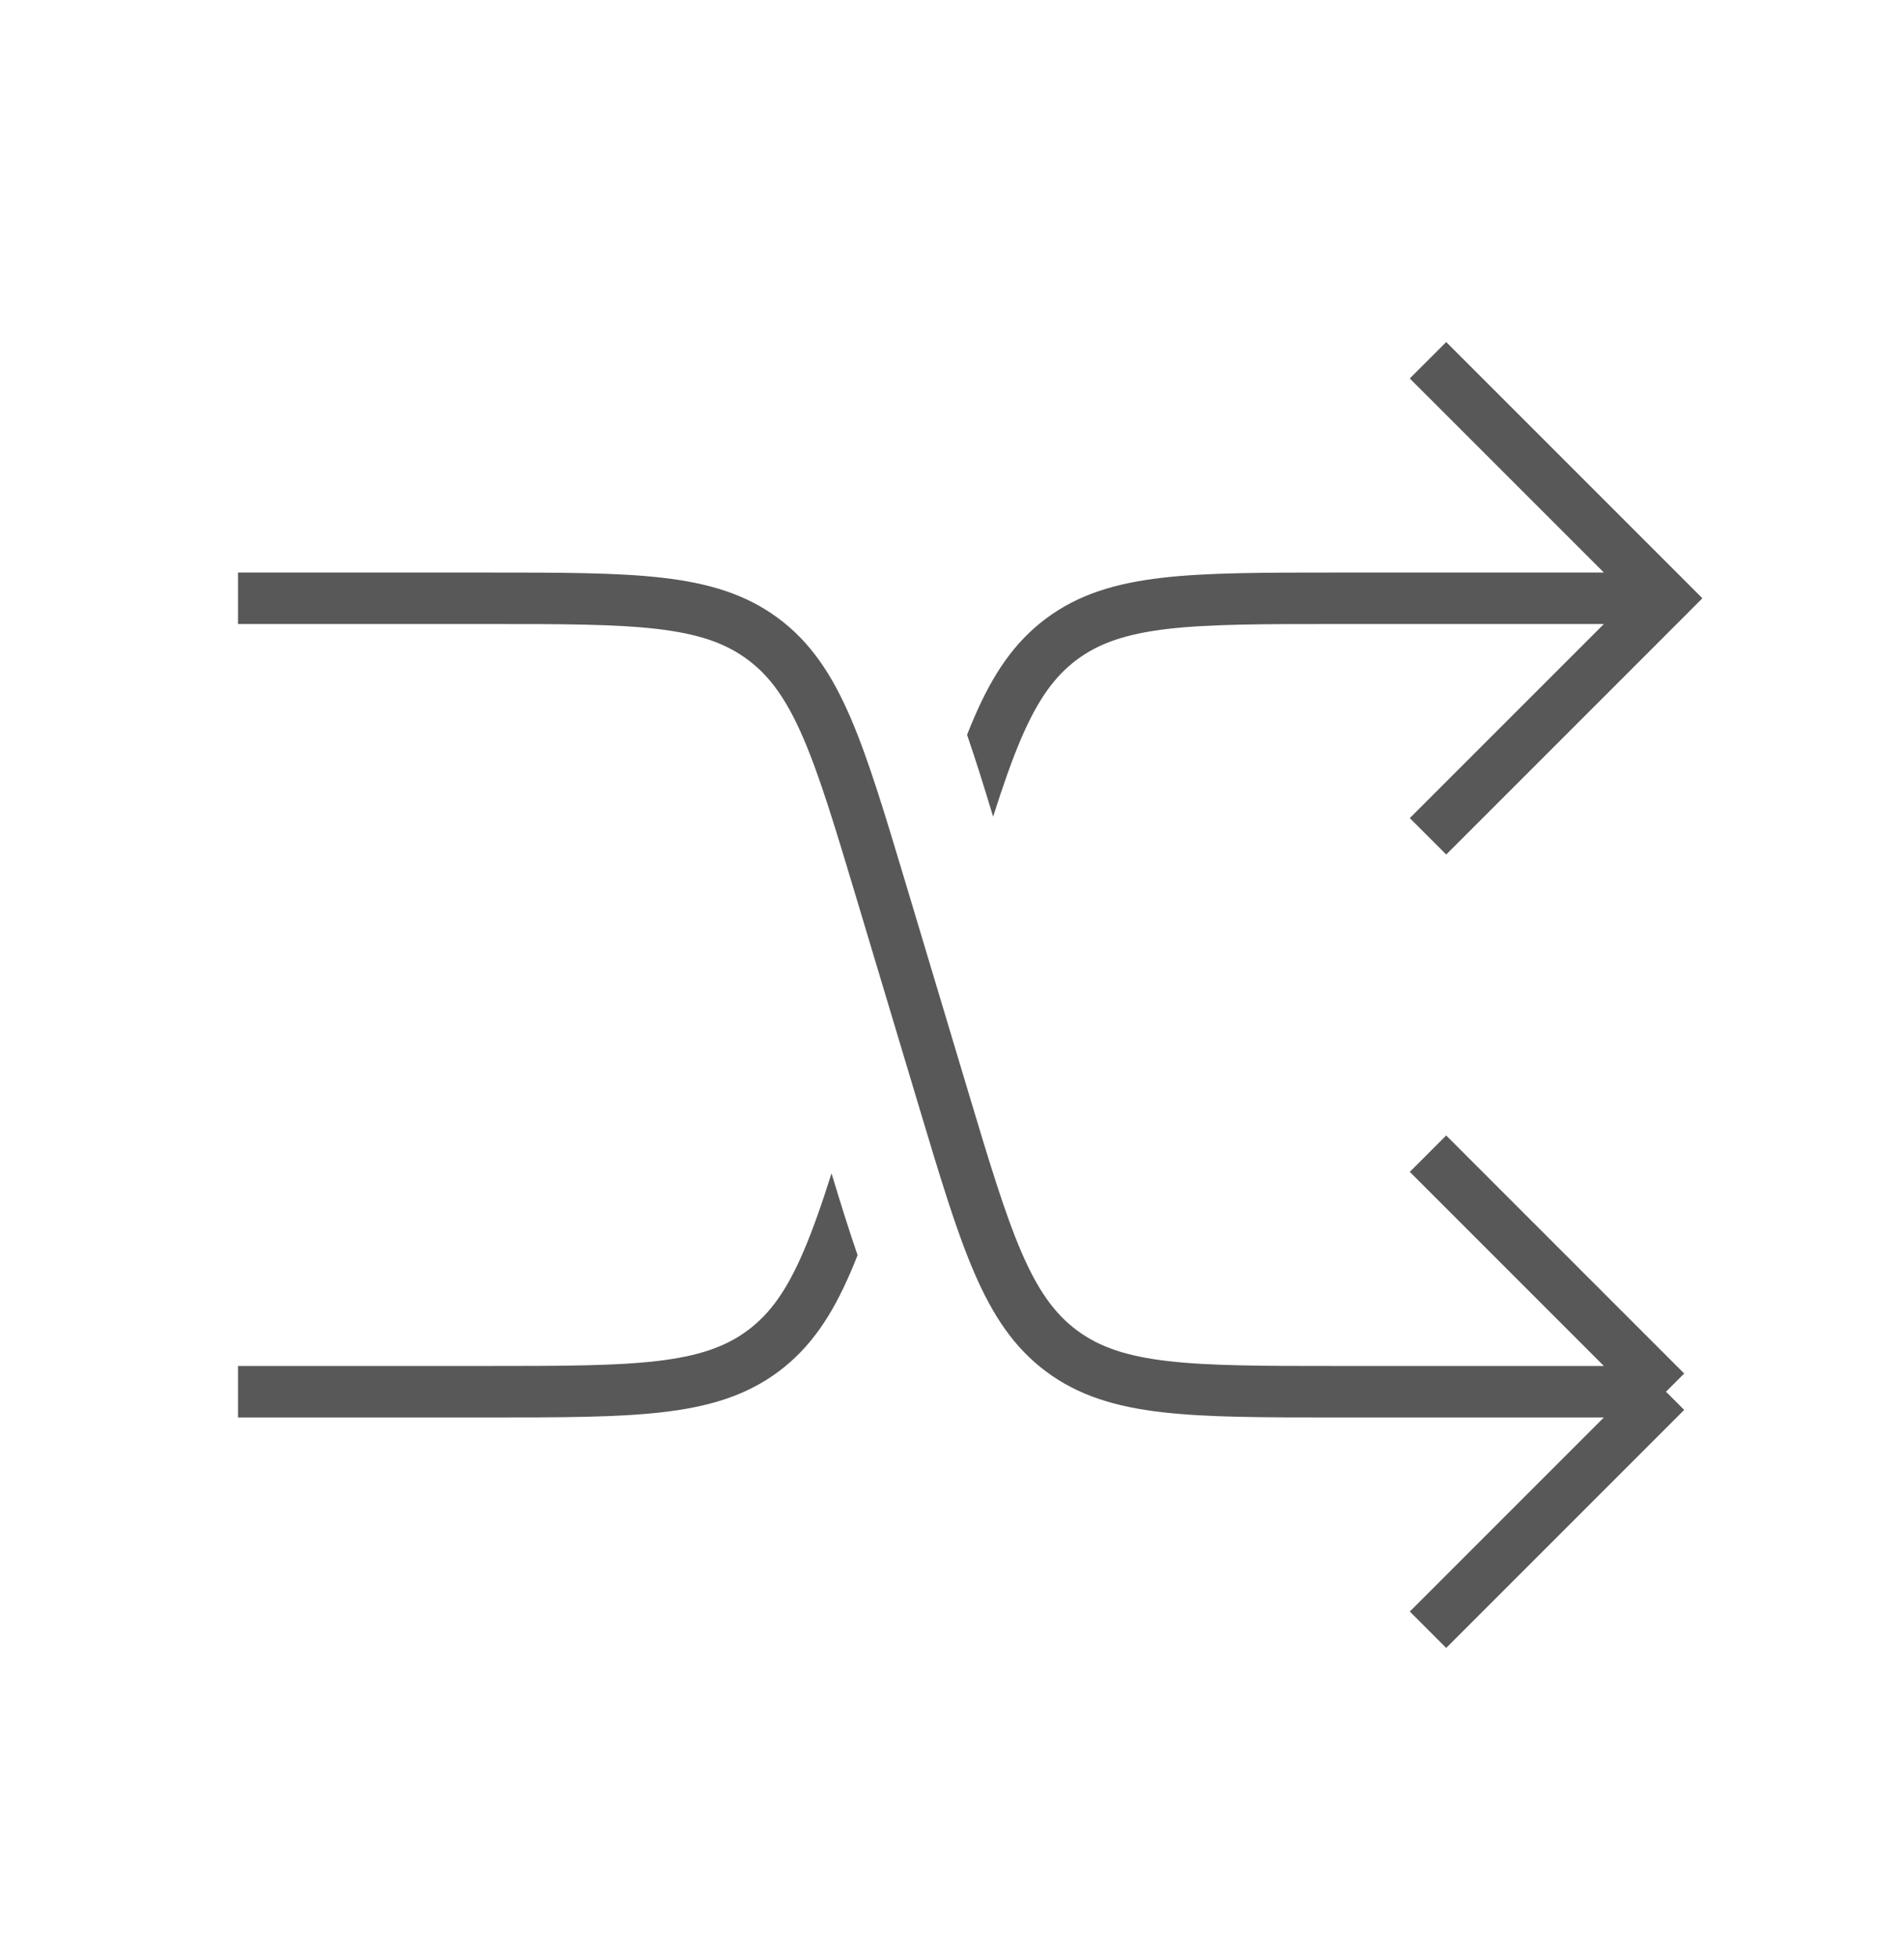
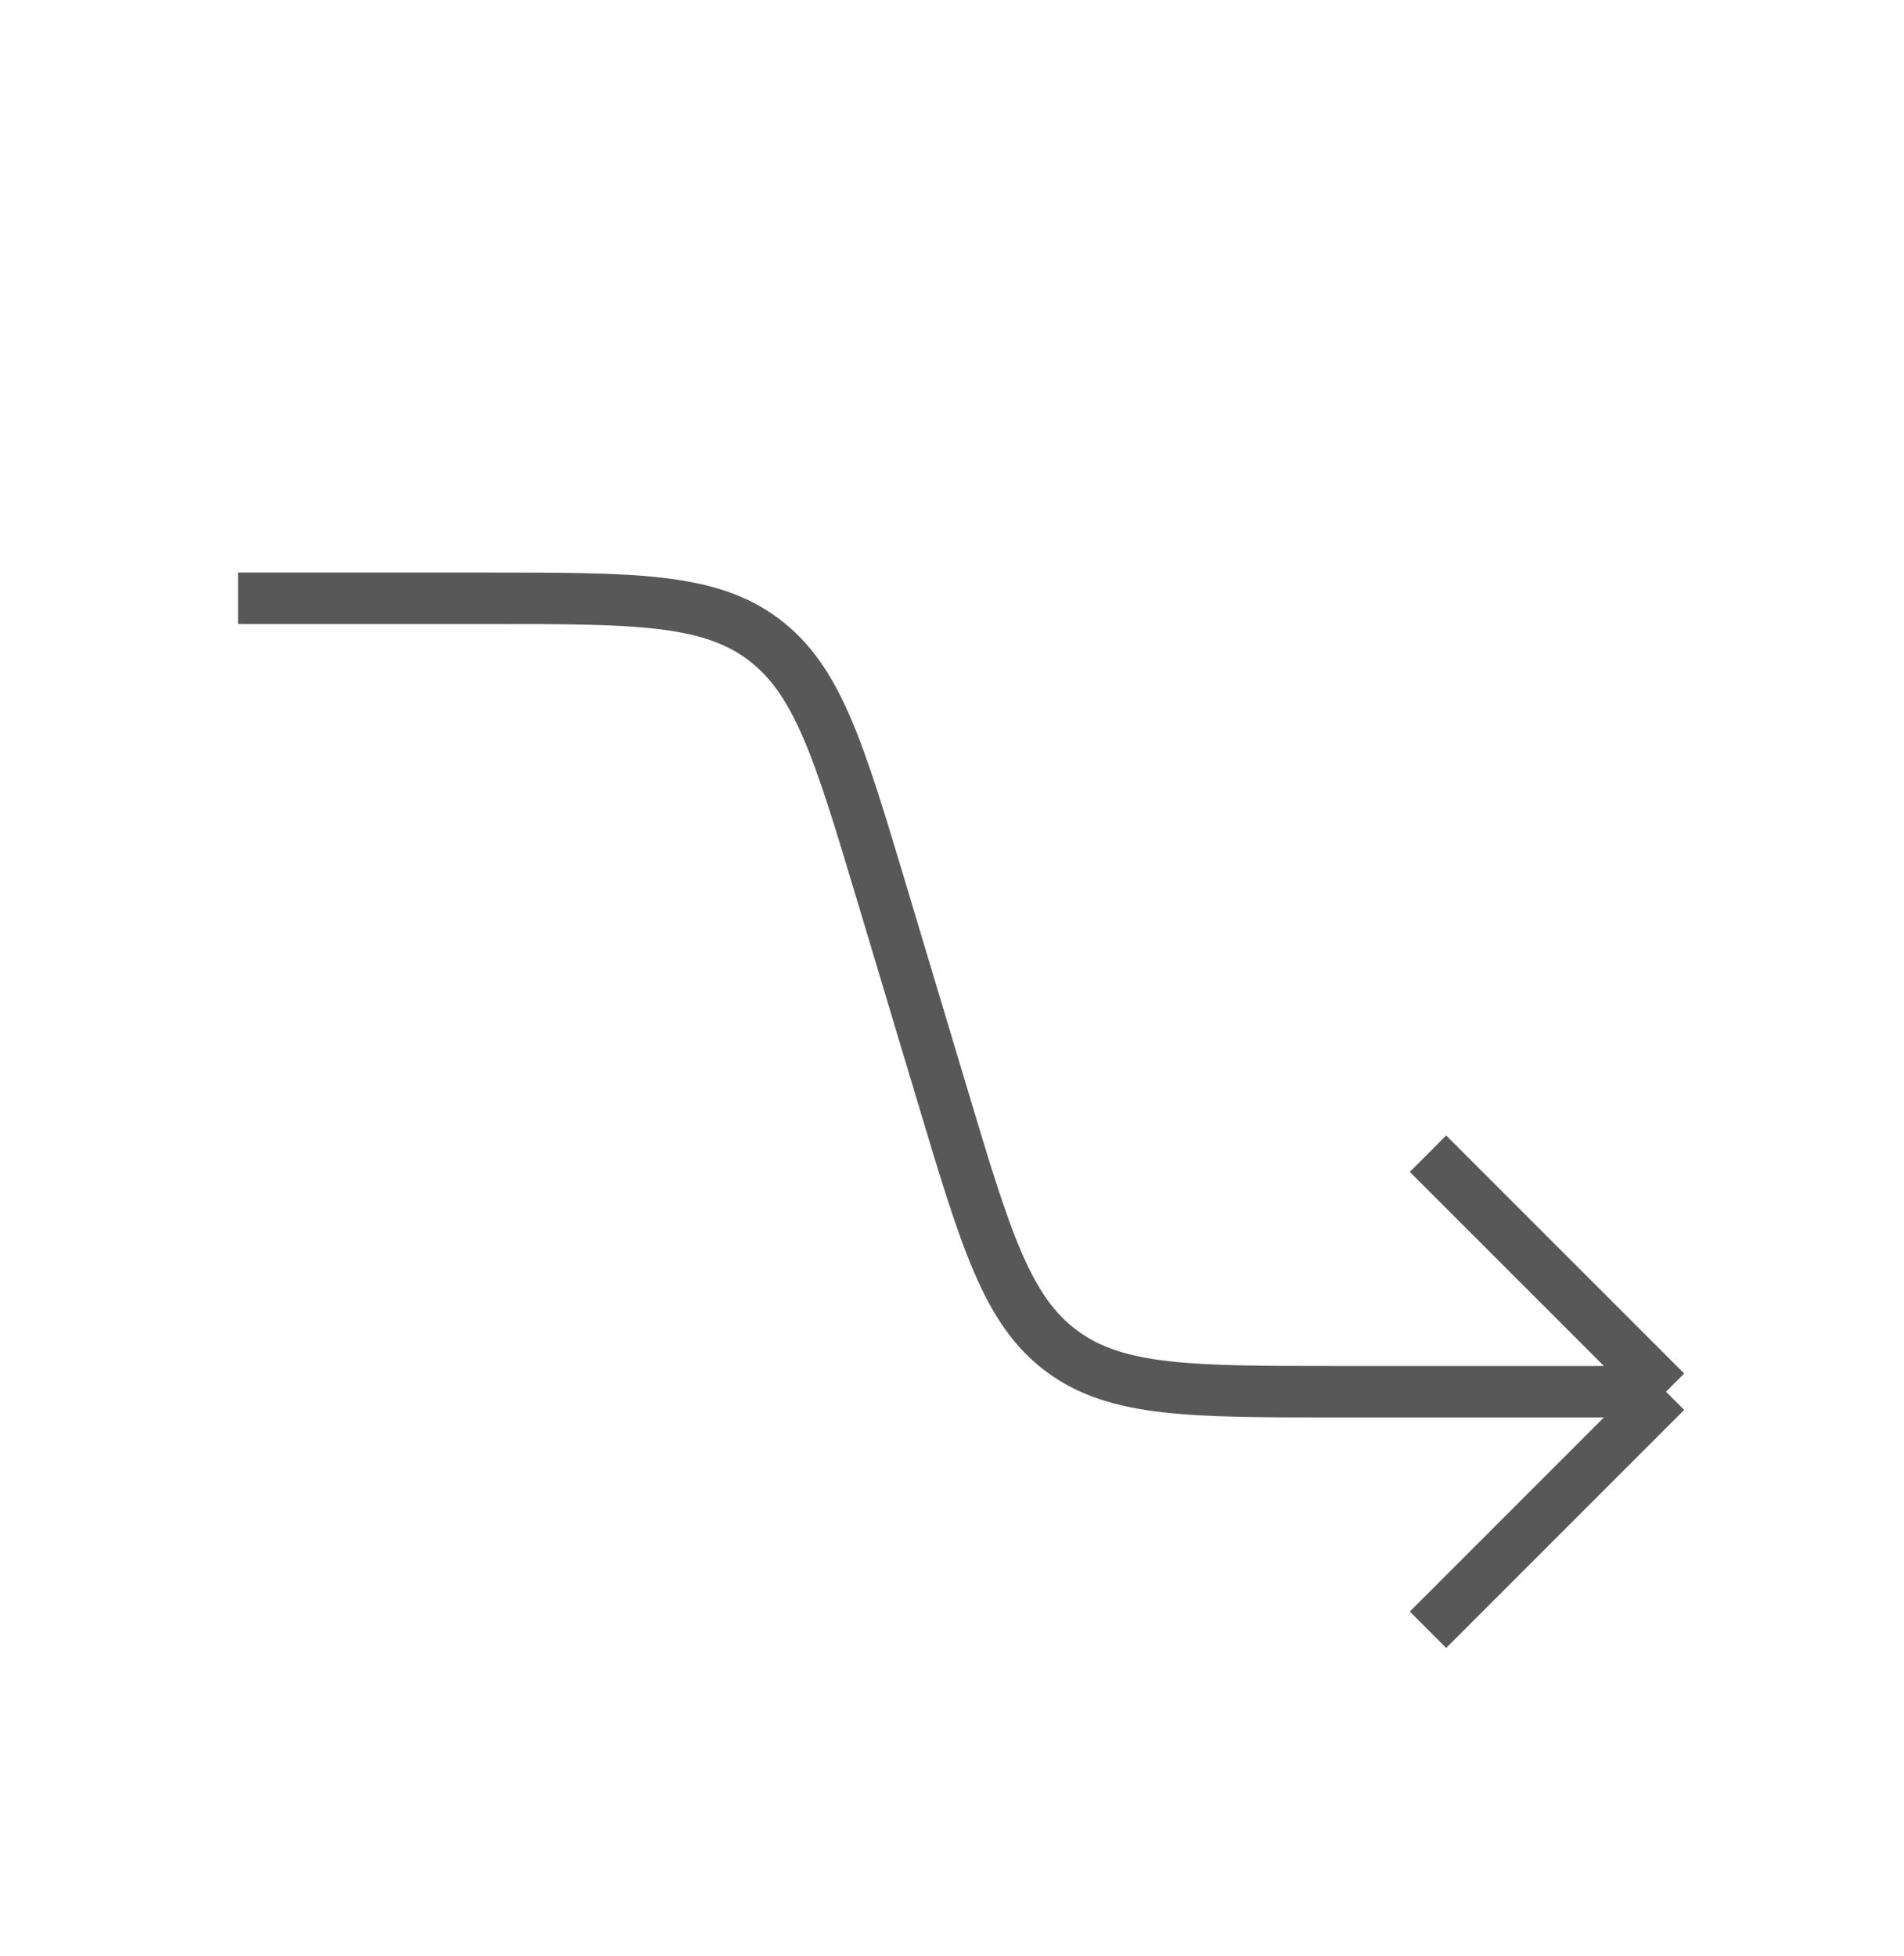
<svg xmlns="http://www.w3.org/2000/svg" width="37" height="38" viewBox="0 0 37 38" fill="none">
  <path d="M4.625 11.625H9.464C12.332 11.625 13.765 11.625 14.828 12.416C15.891 13.207 16.303 14.58 17.127 17.326L18.331 21.34C19.155 24.087 19.567 25.46 20.63 26.251C21.693 27.042 23.127 27.042 25.994 27.042H32.375M32.375 27.042L27.75 22.417M32.375 27.042L27.75 31.667" stroke="#585858" />
-   <path fill-rule="evenodd" clip-rule="evenodd" d="M32.729 11.271L28.104 6.646L27.396 7.354L31.168 11.125H25.994H25.962C24.555 11.125 23.456 11.125 22.578 11.227C21.679 11.332 20.959 11.548 20.332 12.015C19.704 12.482 19.29 13.109 18.932 13.94C18.885 14.048 18.839 14.161 18.793 14.278C18.963 14.772 19.129 15.306 19.299 15.868C19.492 15.263 19.667 14.76 19.85 14.336C20.17 13.595 20.493 13.141 20.928 12.817C21.364 12.493 21.892 12.314 22.693 12.22C23.507 12.126 24.549 12.125 25.994 12.125H31.168L27.396 15.896L28.104 16.604L32.729 11.979L33.082 11.625L32.729 11.271ZM16.665 24.389C16.495 23.895 16.329 23.361 16.159 22.799C15.967 23.404 15.791 23.907 15.608 24.331C15.289 25.072 14.965 25.526 14.53 25.85C14.095 26.174 13.566 26.353 12.765 26.446C11.951 26.541 10.91 26.542 9.464 26.542H4.625V27.542H9.464H9.496H9.497C10.903 27.542 12.002 27.542 12.881 27.439C13.779 27.335 14.499 27.119 15.127 26.652C15.754 26.185 16.168 25.557 16.526 24.727C16.573 24.619 16.619 24.506 16.665 24.389Z" fill="#585858" />
</svg>